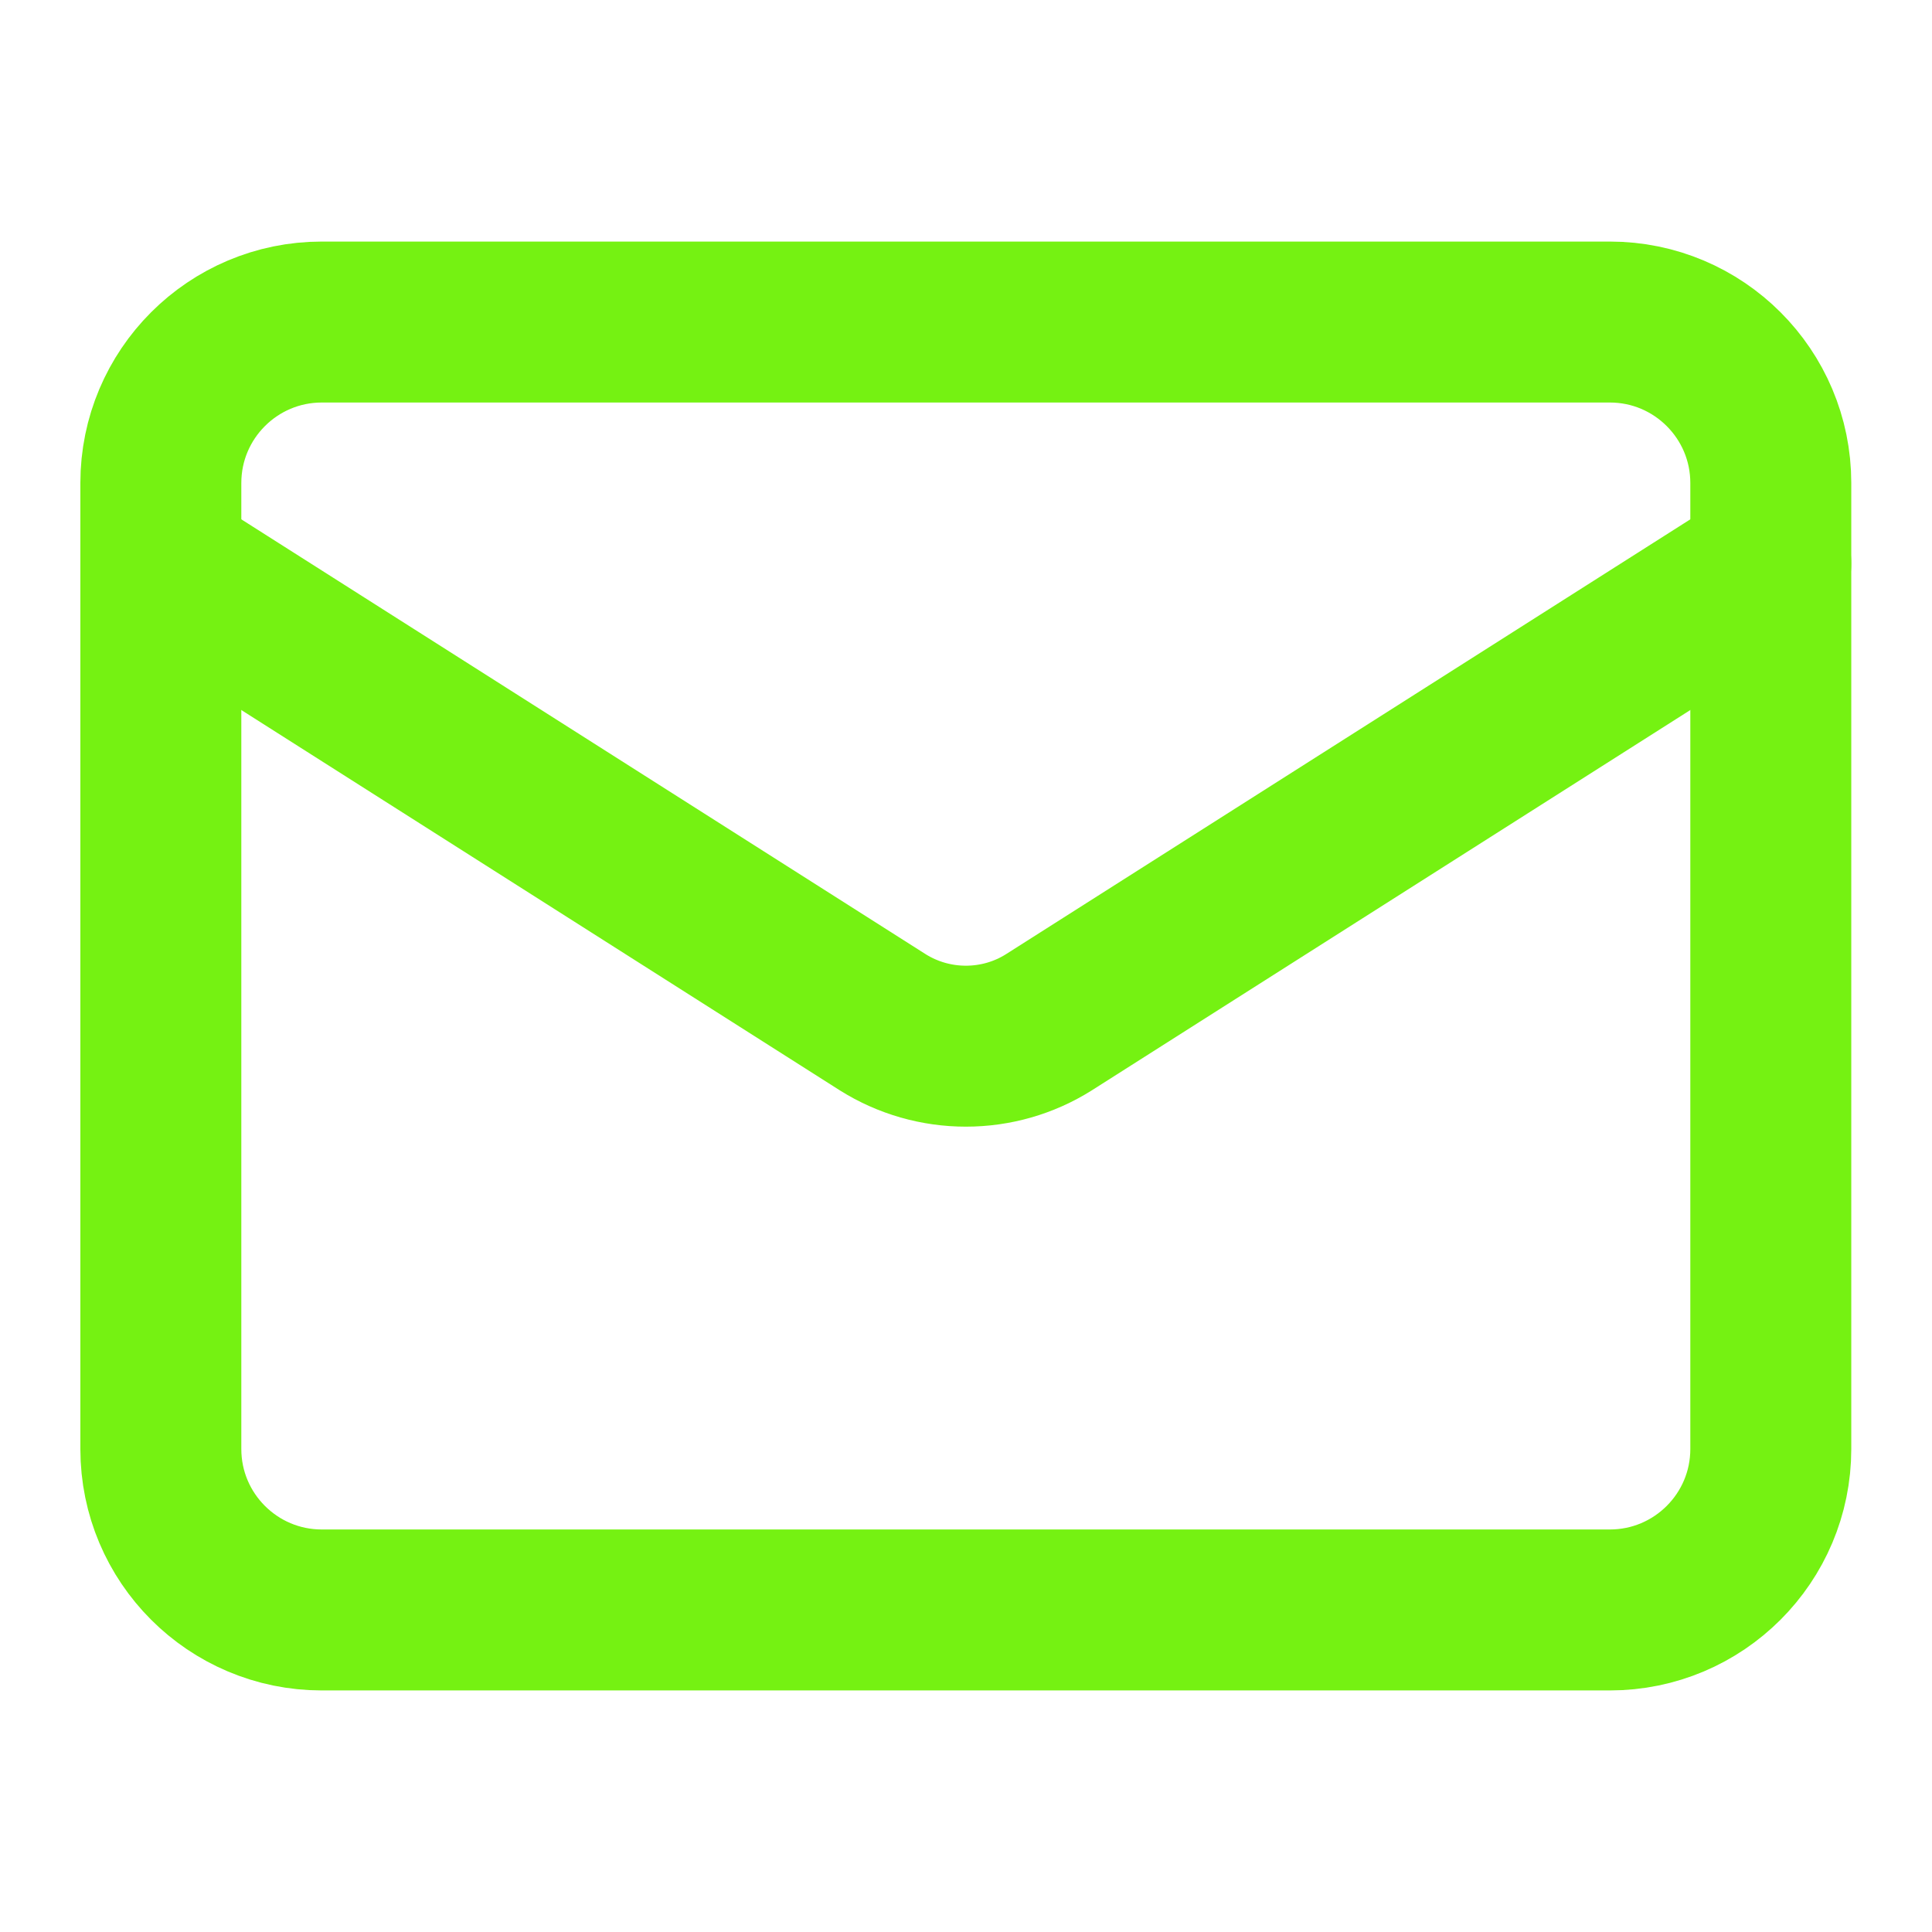
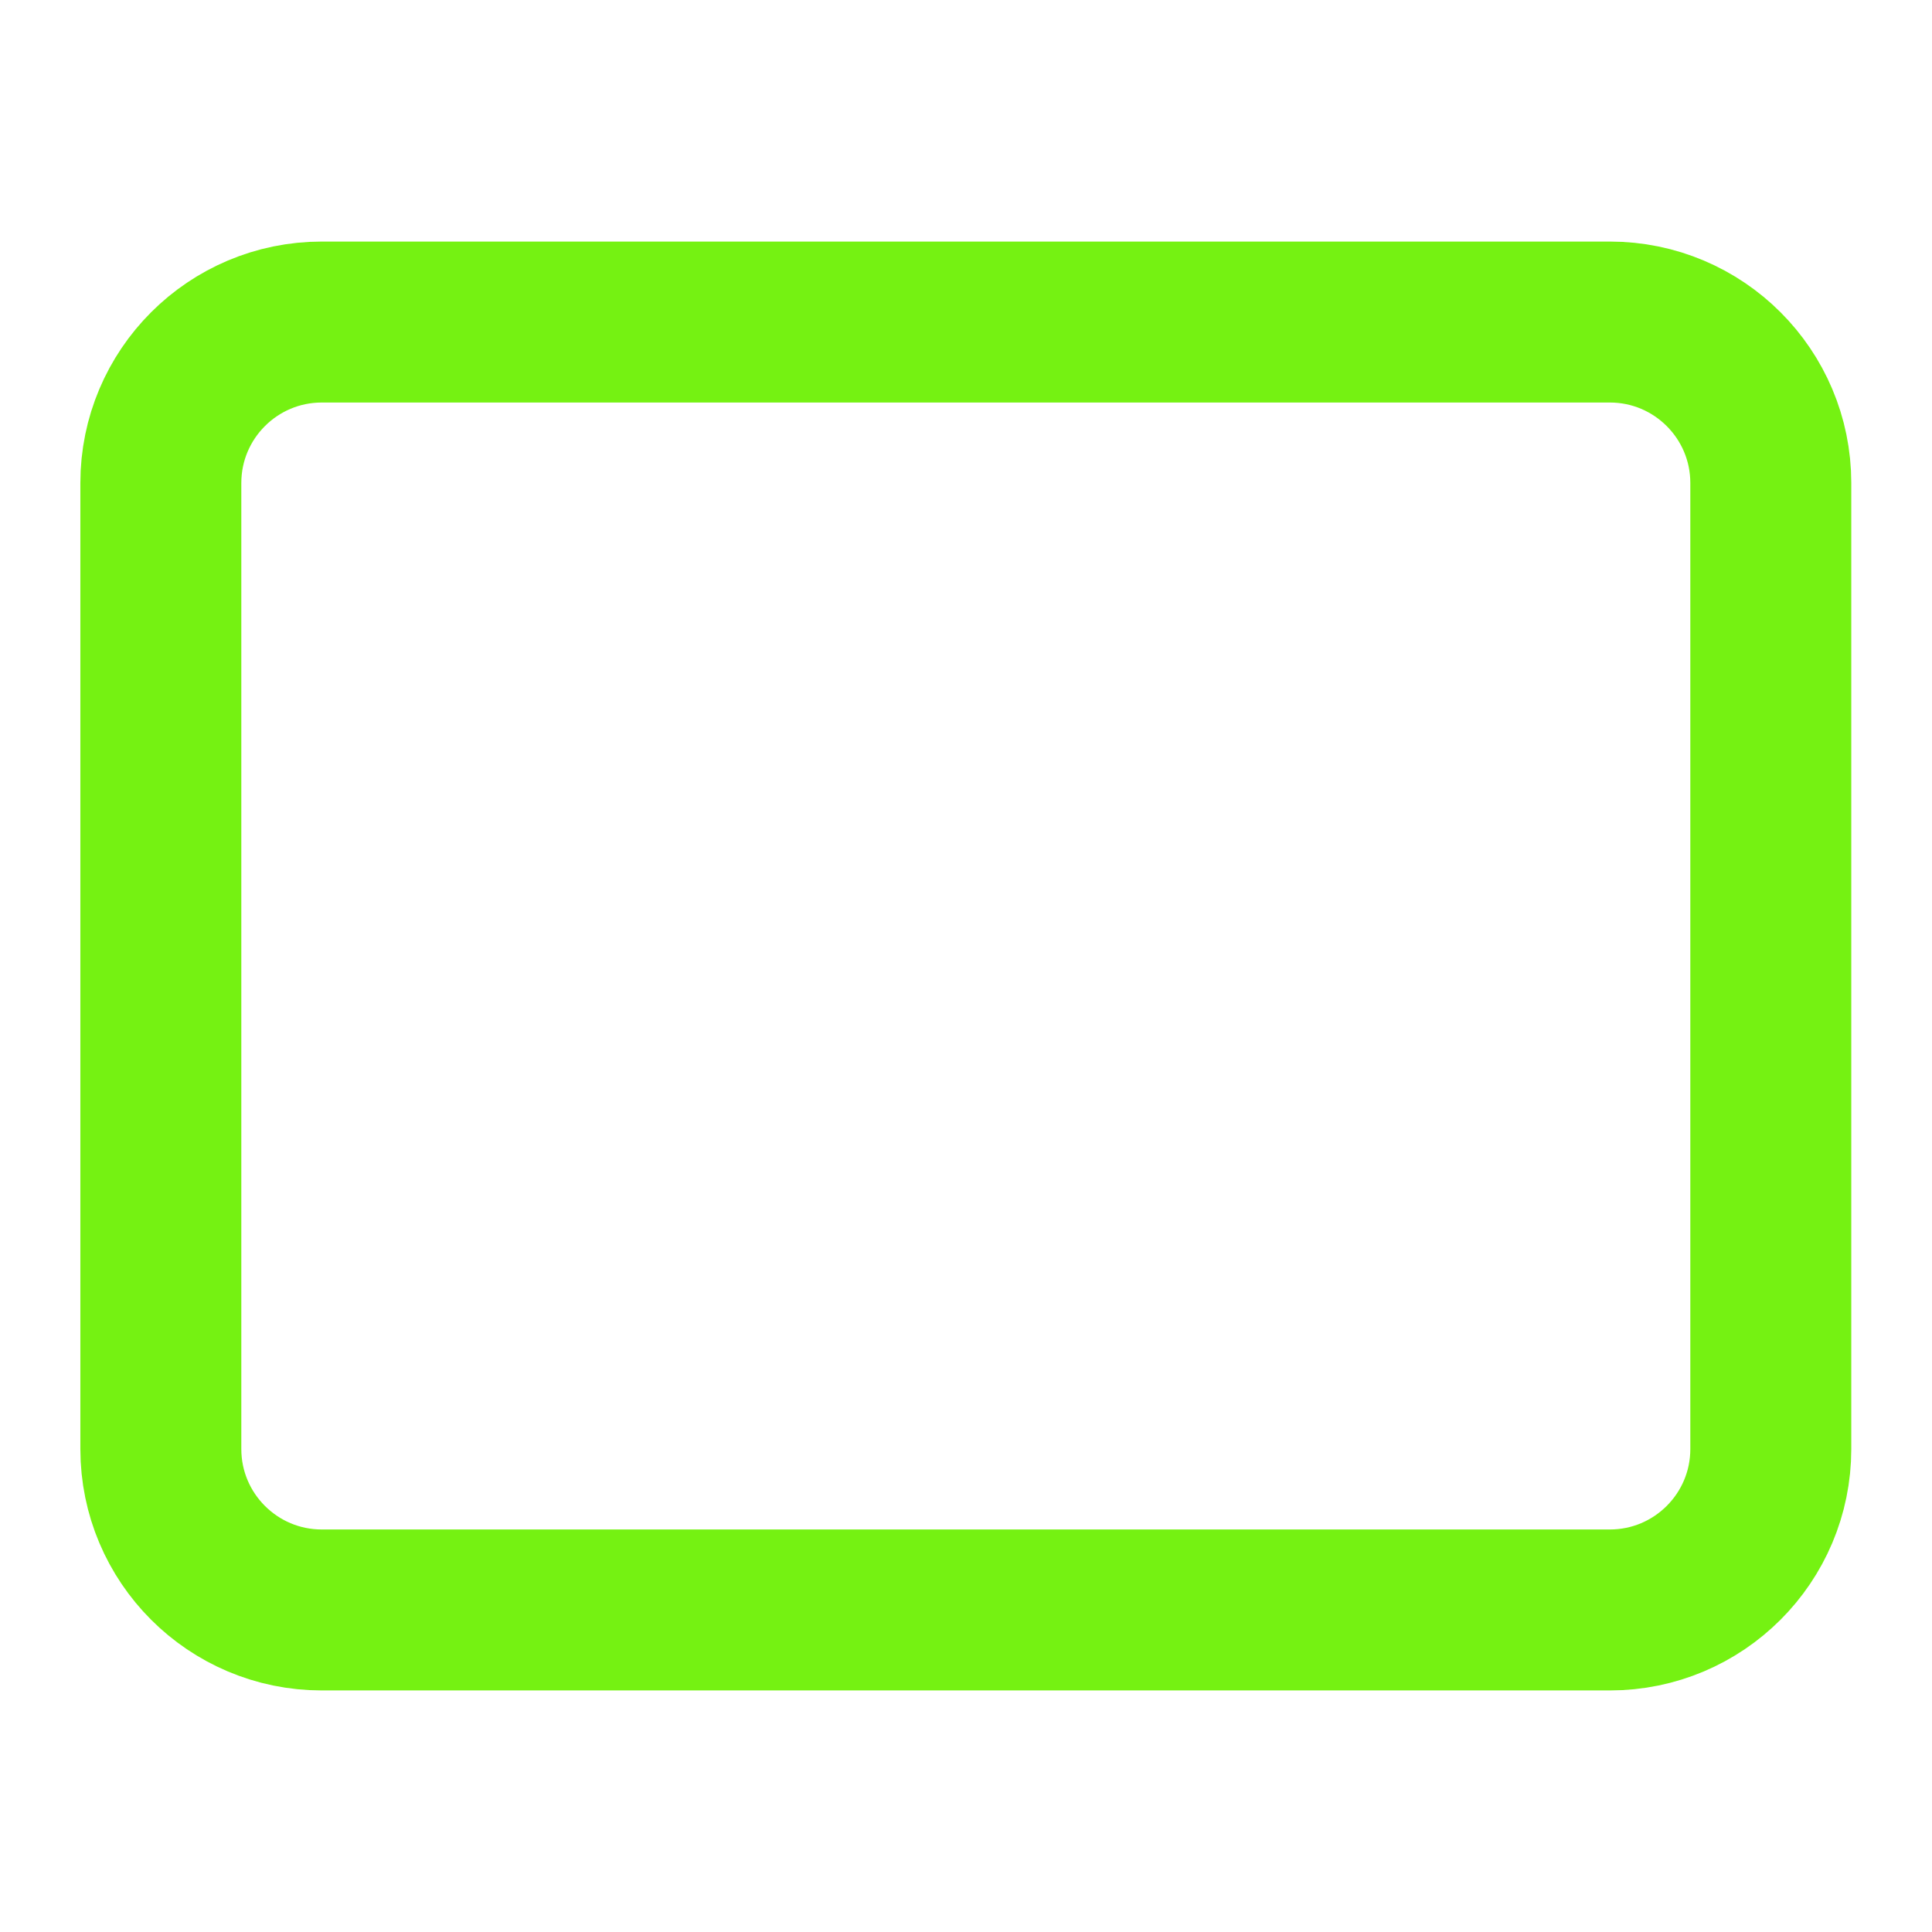
<svg xmlns="http://www.w3.org/2000/svg" width="16" height="16" viewBox="0 0 16 16" fill="none">
  <path d="M13.332 2.667H2.665C1.929 2.667 1.332 3.264 1.332 4V12C1.332 12.736 1.929 13.333 2.665 13.333H13.332C14.068 13.333 14.665 12.736 14.665 12V4C14.665 3.264 14.068 2.667 13.332 2.667Z" stroke="#75F212" stroke-width="1.333" stroke-linecap="round" stroke-linejoin="round" />
-   <path d="M14.665 4.667L8.685 8.467C8.48 8.596 8.242 8.664 7.999 8.664C7.756 8.664 7.518 8.596 7.312 8.467L1.332 4.667" stroke="#75F212" stroke-width="1.333" stroke-linecap="round" stroke-linejoin="round" />
</svg>